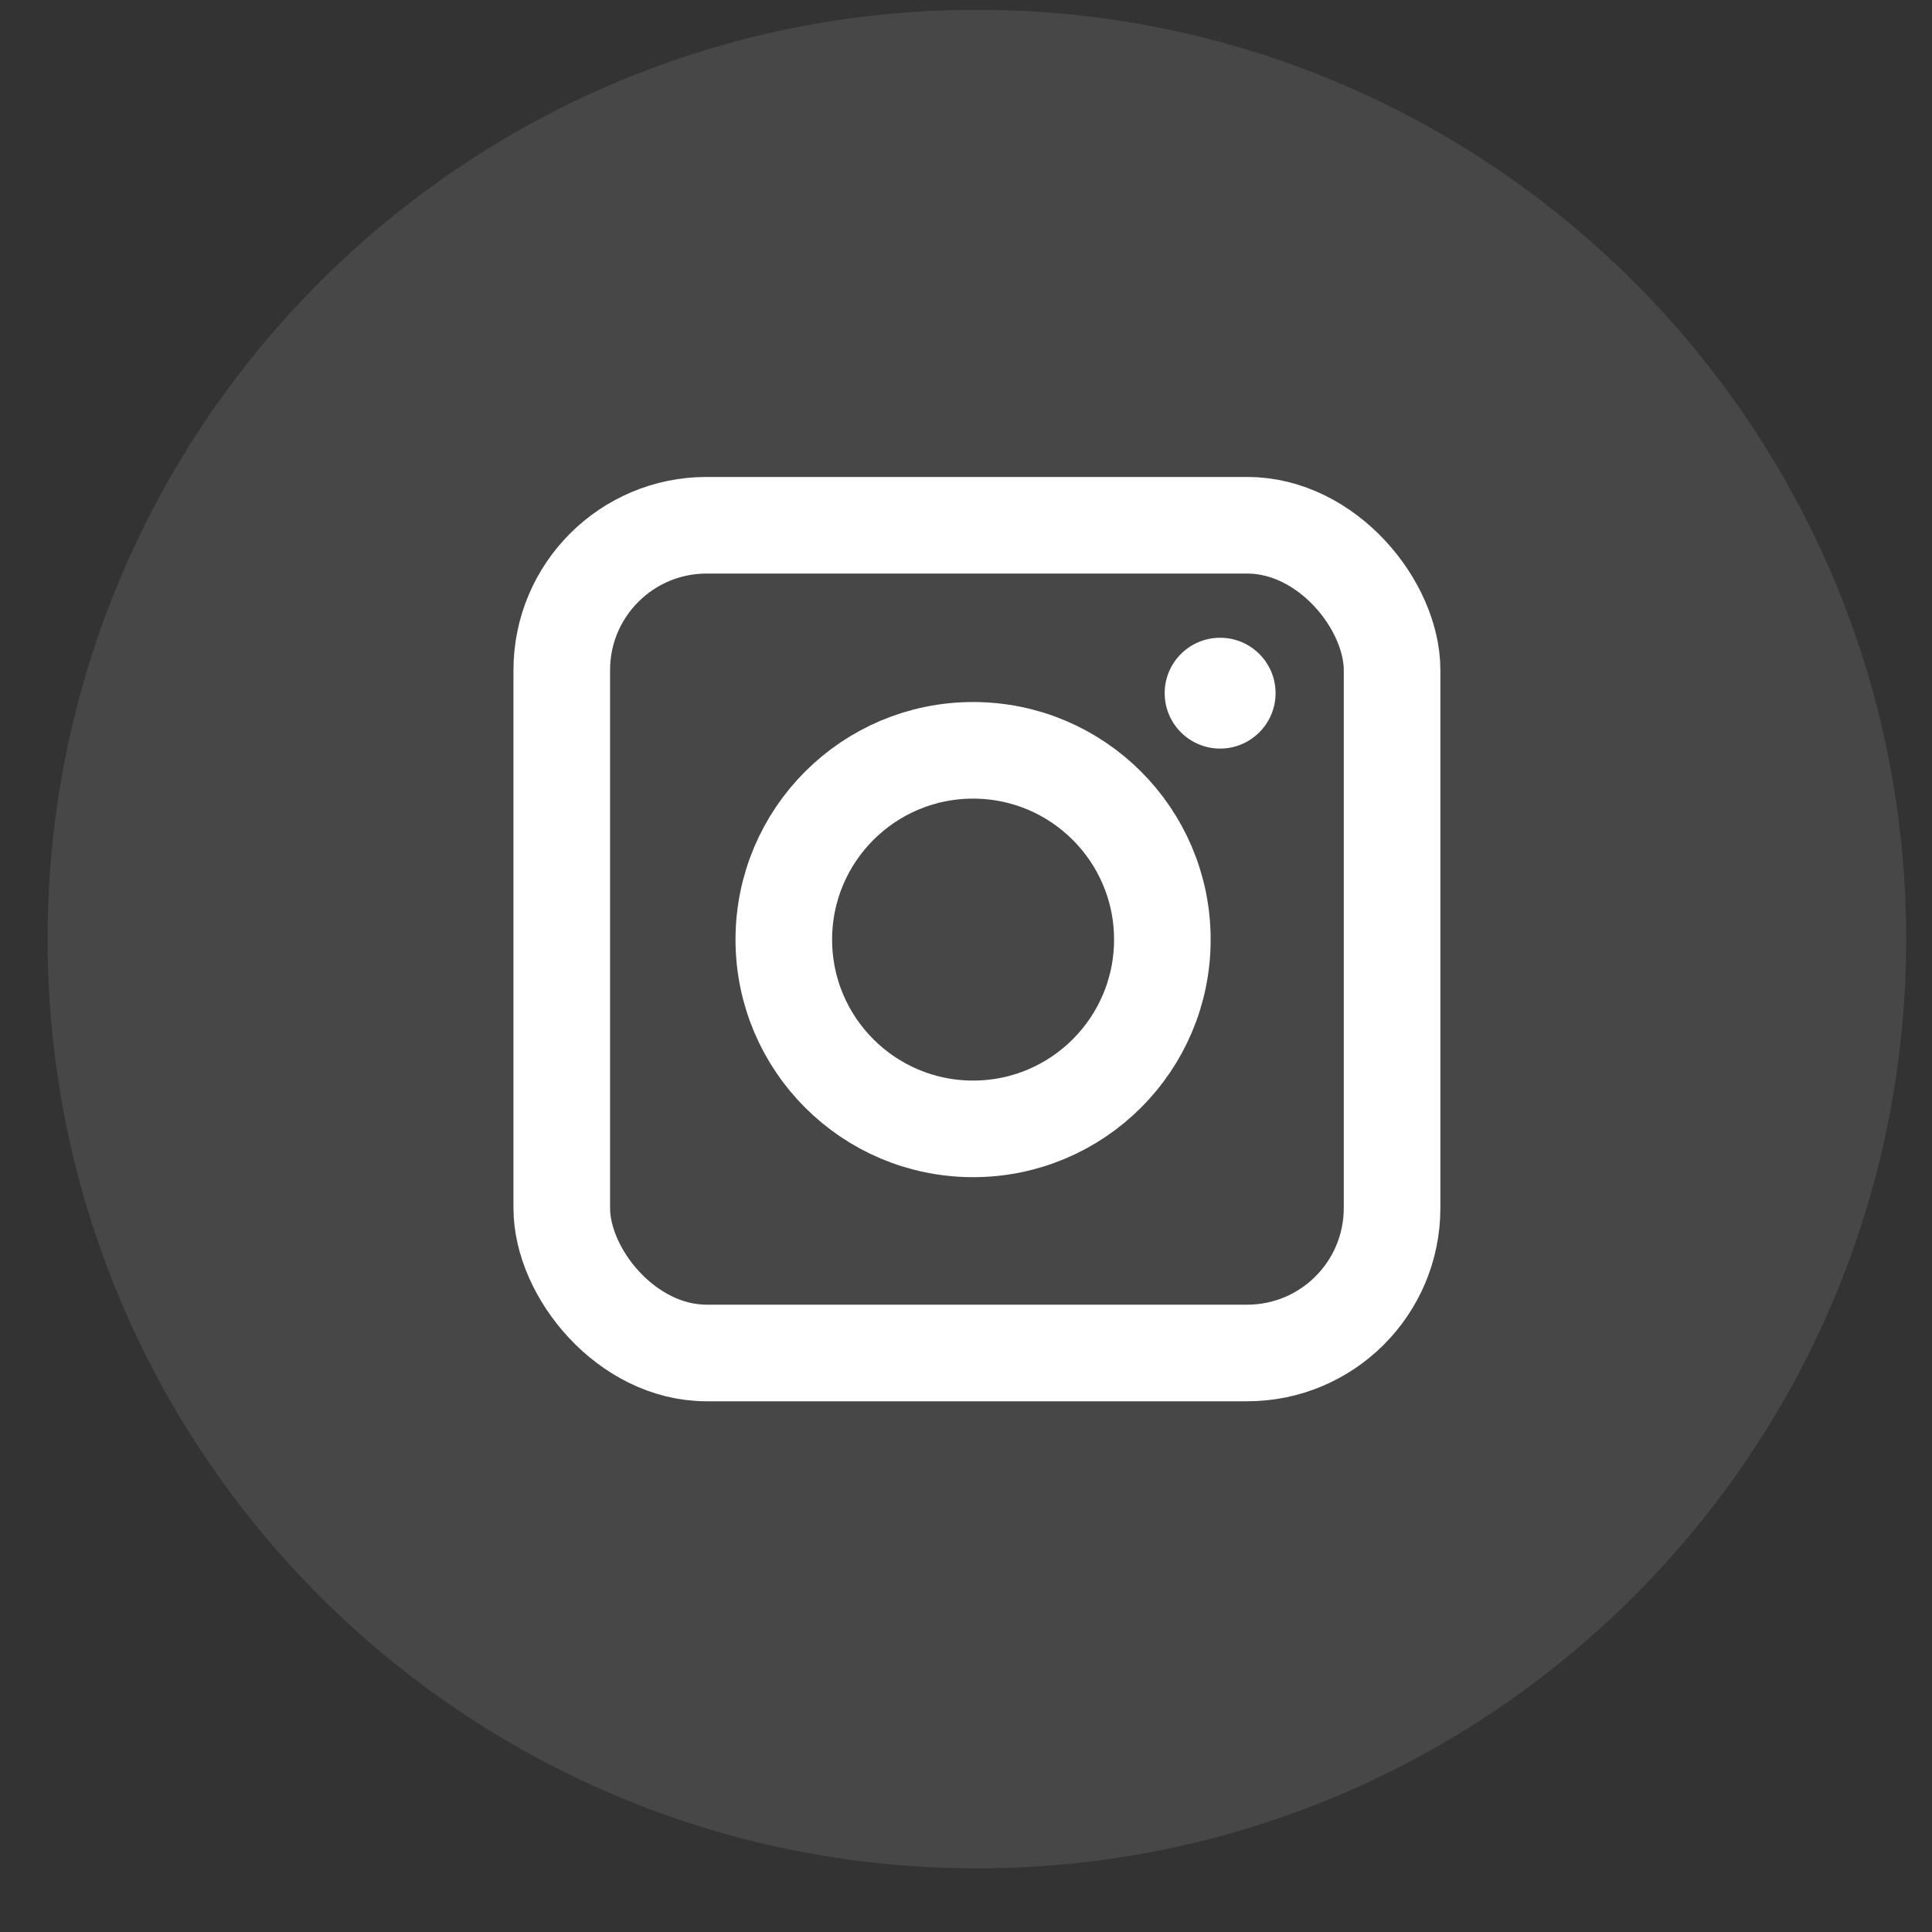
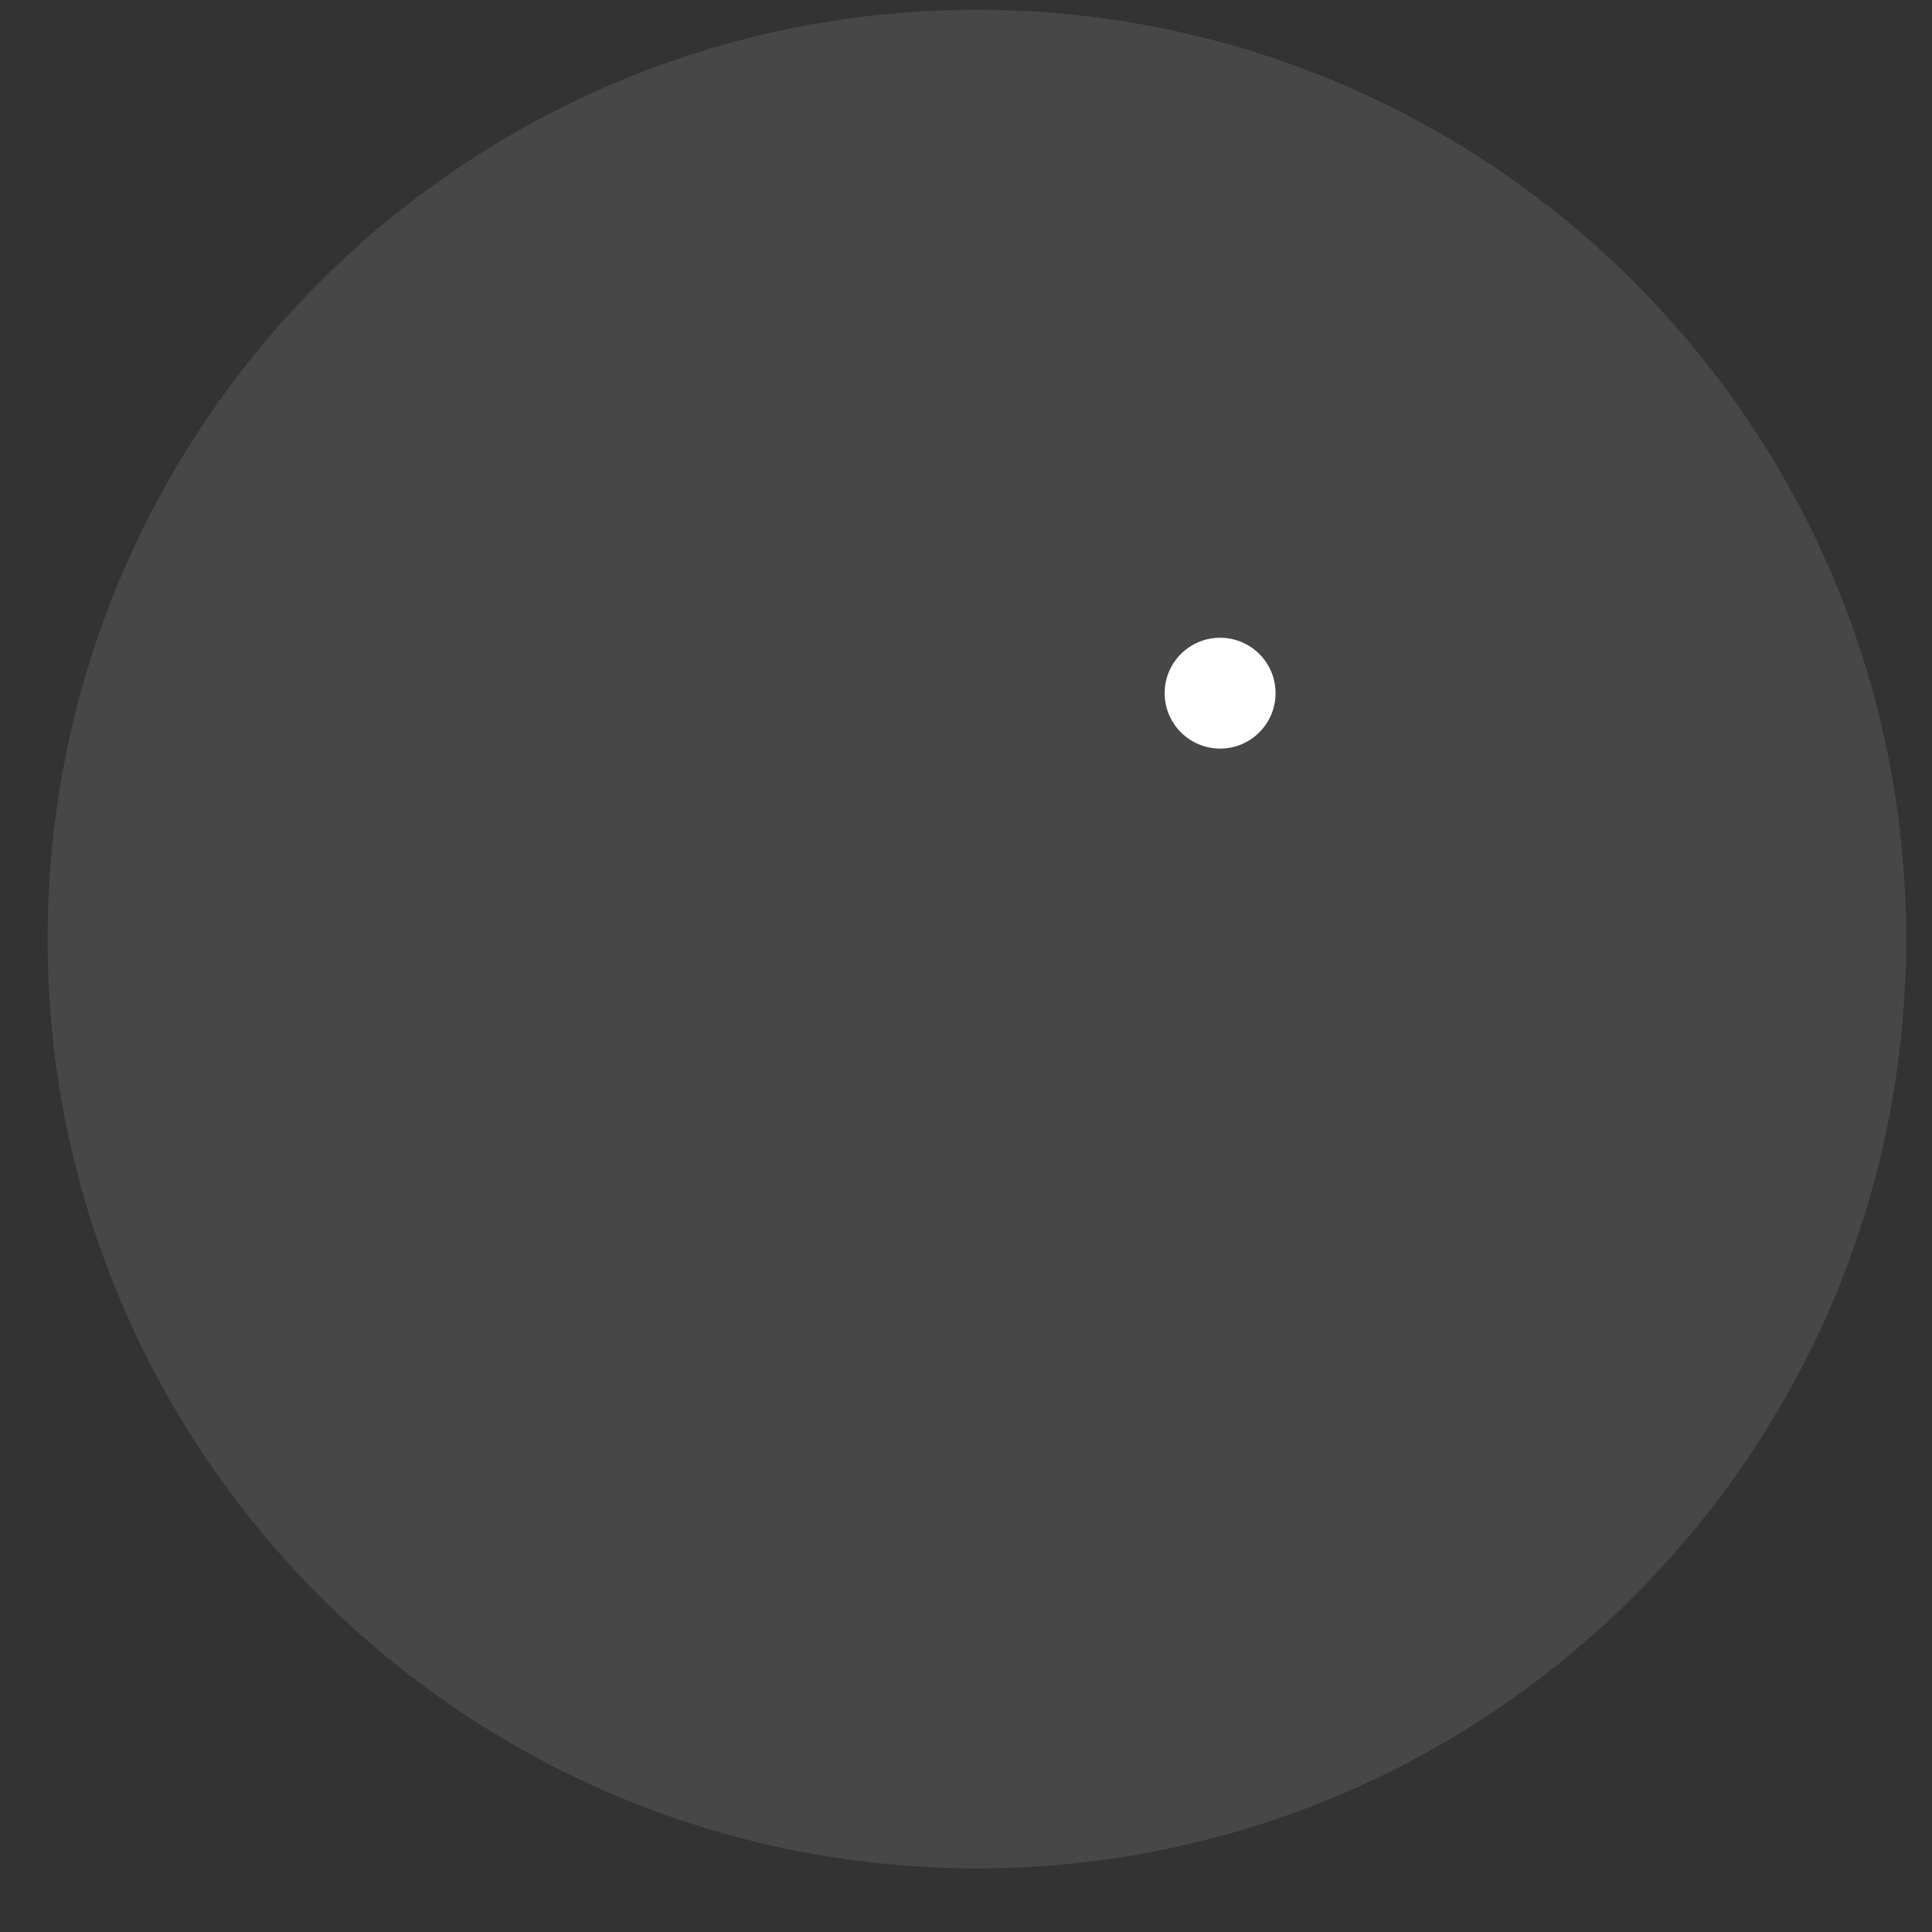
<svg xmlns="http://www.w3.org/2000/svg" width="30" height="30" viewBox="0 0 30 30" fill="none">
  <rect x="0" y="0" width="30" height="30" fill="#333333" stroke="none" />
  <path opacity="0.1" d="M0.739 14.582C0.739 6.613 7.2 0.152 15.169 0.152C23.139 0.152 29.599 6.613 29.599 14.582C29.599 22.552 23.139 29.012 15.169 29.012C7.2 29.012 0.739 22.552 0.739 14.582Z" fill="white" />
-   <rect x="8.723" y="8.156" width="12.893" height="12.853" rx="2.25" stroke="white" stroke-width="1.5" />
-   <circle cx="15.11" cy="14.59" r="2.939" stroke="white" stroke-width="1.5" />
  <path d="M18.946 9.903C18.471 9.903 18.085 10.288 18.085 10.763C18.085 11.238 18.471 11.624 18.946 11.624C19.421 11.624 19.807 11.238 19.807 10.763C19.807 10.288 19.421 9.903 18.946 9.903V9.903Z" fill="white" />
</svg>